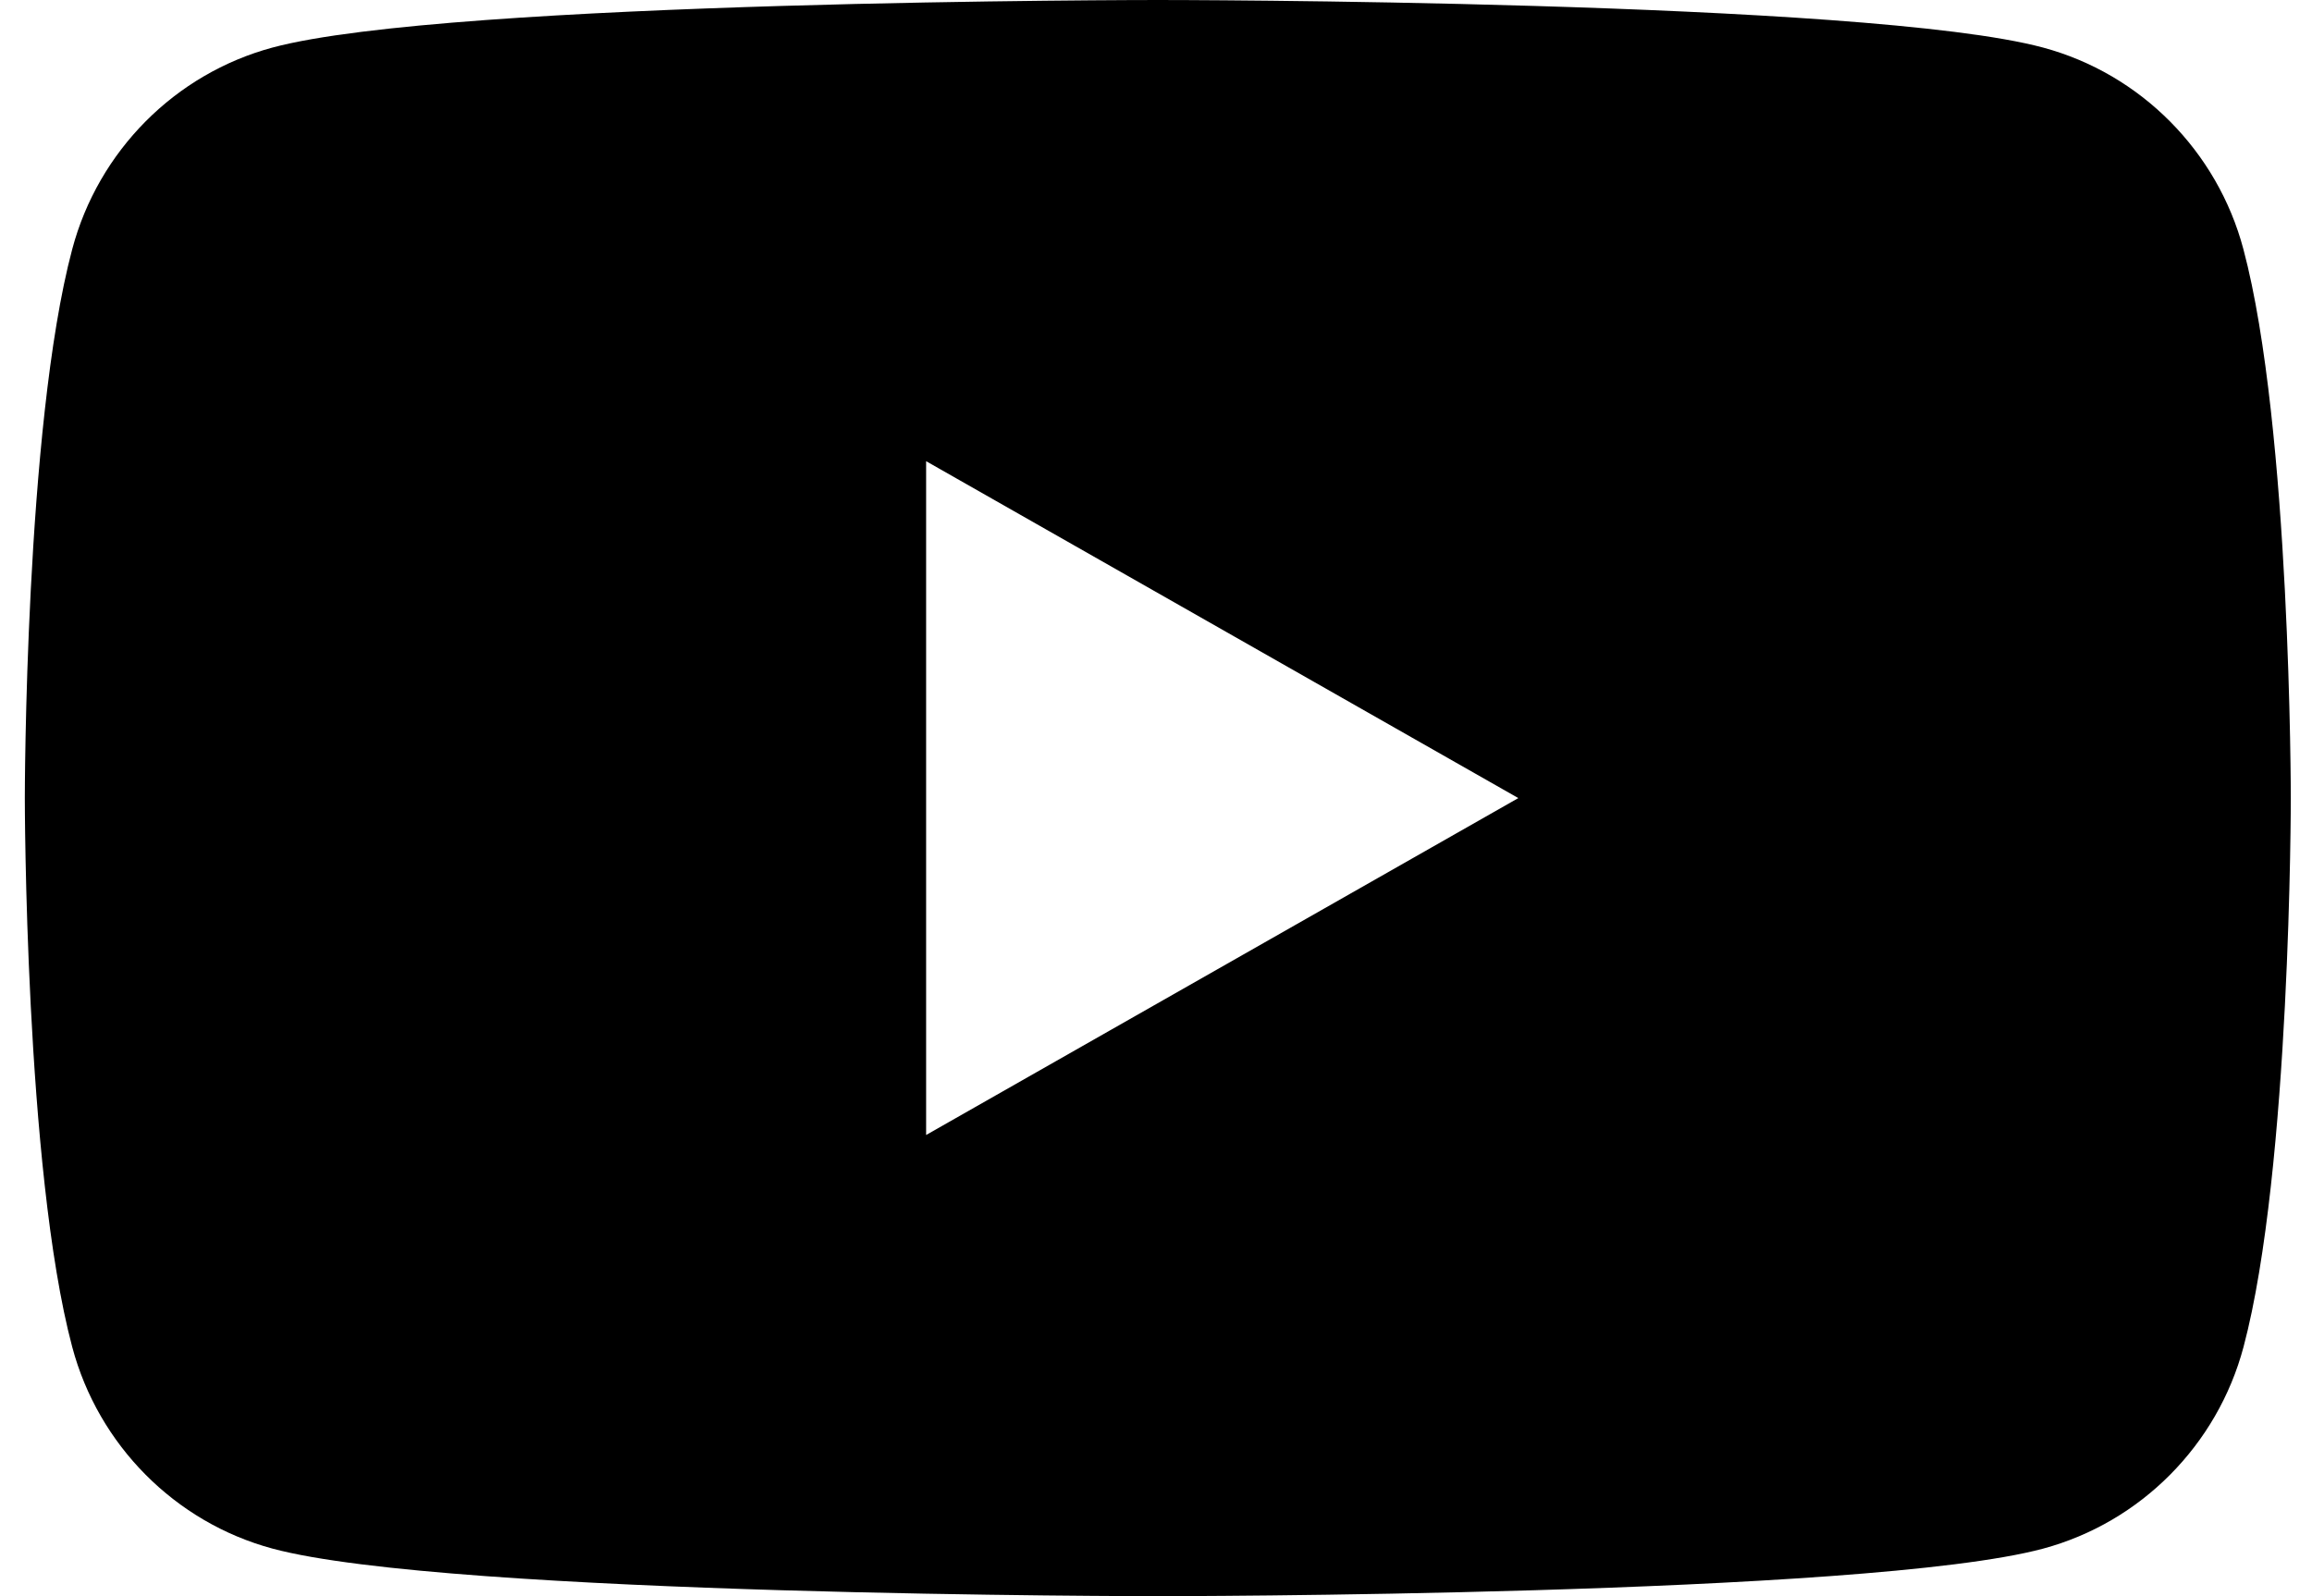
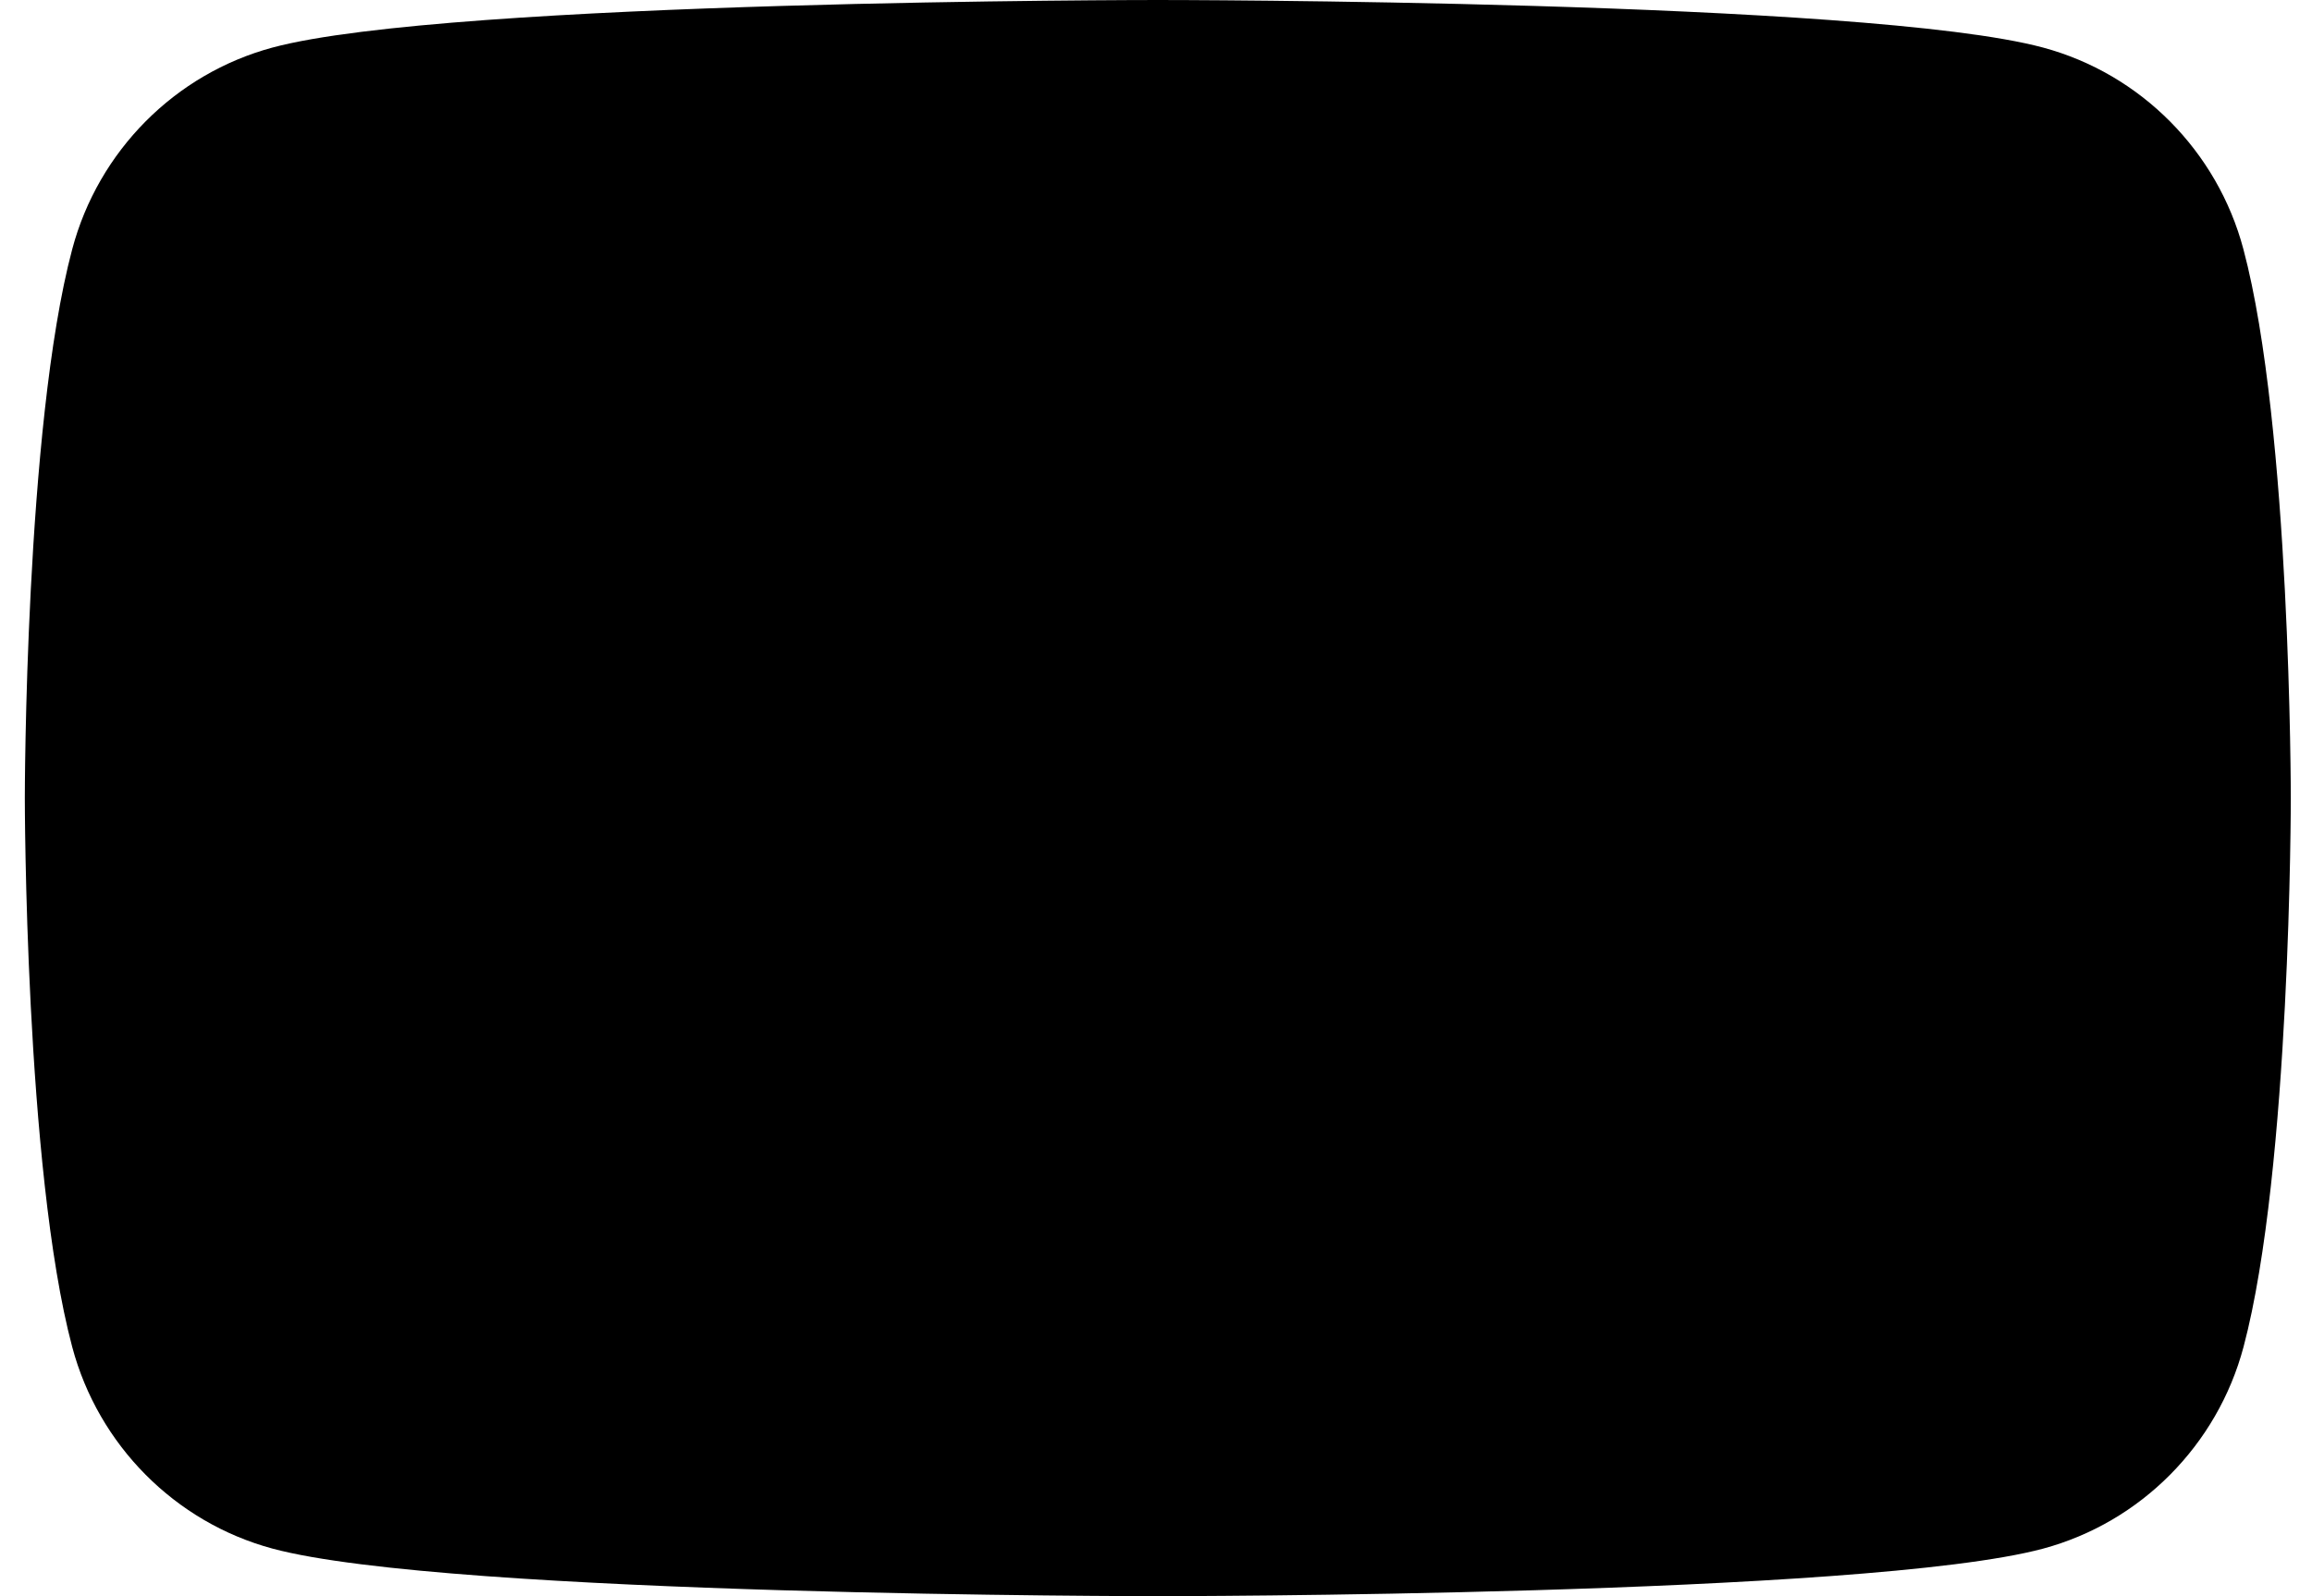
<svg xmlns="http://www.w3.org/2000/svg" width="42" height="29" viewBox="0 0 42 29" fill="none">
-   <path d="M40.754 4.528C40.281 2.746 38.886 1.341 37.114 0.864C33.905 3.06695e-07 21.033 0 21.033 0C21.033 0 8.161 3.06695e-07 4.95 0.864C3.18 1.341 1.786 2.744 1.312 4.528C0.451 7.759 0.451 14.5 0.451 14.5C0.451 14.5 0.451 21.241 1.312 24.472C1.786 26.254 3.18 27.659 4.952 28.136C8.161 29 21.033 29 21.033 29C21.033 29 33.906 29 37.116 28.136C38.886 27.659 40.281 26.256 40.756 24.472C41.615 21.241 41.615 14.5 41.615 14.5C41.615 14.5 41.615 7.759 40.754 4.528ZM16.824 20.621V8.379L27.582 14.5L16.824 20.621Z" fill="black" />
+   <path d="M40.754 4.528C40.281 2.746 38.886 1.341 37.114 0.864C33.905 3.06695e-07 21.033 0 21.033 0C21.033 0 8.161 3.06695e-07 4.95 0.864C3.18 1.341 1.786 2.744 1.312 4.528C0.451 7.759 0.451 14.5 0.451 14.5C0.451 14.5 0.451 21.241 1.312 24.472C1.786 26.254 3.18 27.659 4.952 28.136C8.161 29 21.033 29 21.033 29C21.033 29 33.906 29 37.116 28.136C38.886 27.659 40.281 26.256 40.756 24.472C41.615 21.241 41.615 14.5 41.615 14.5C41.615 14.5 41.615 7.759 40.754 4.528ZM16.824 20.621V8.379L16.824 20.621Z" fill="black" />
</svg>